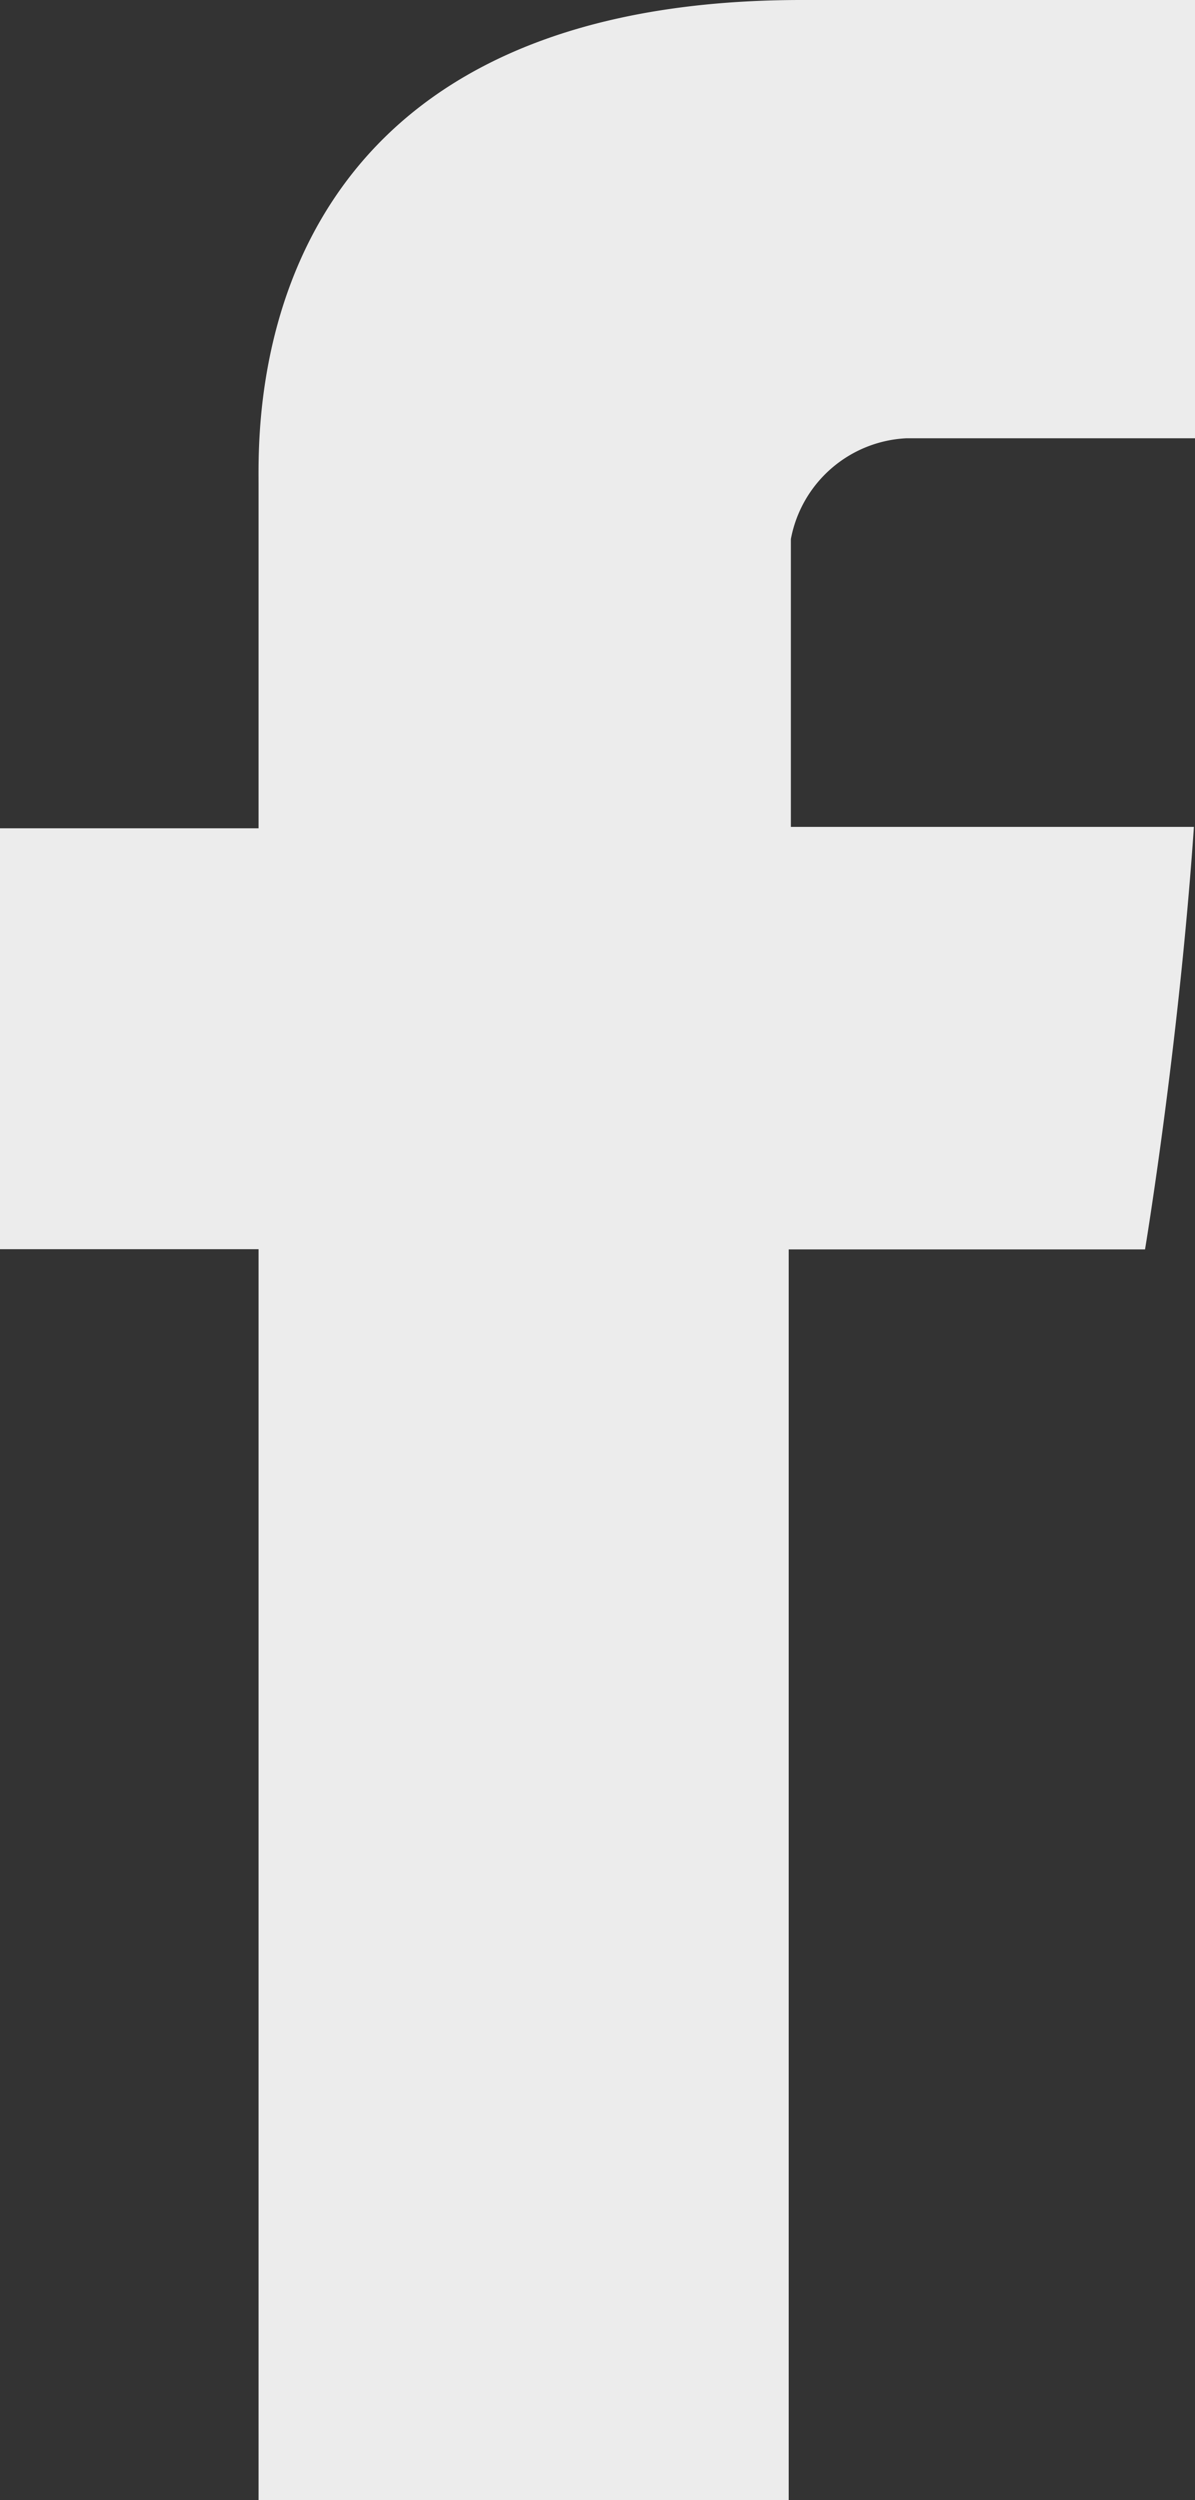
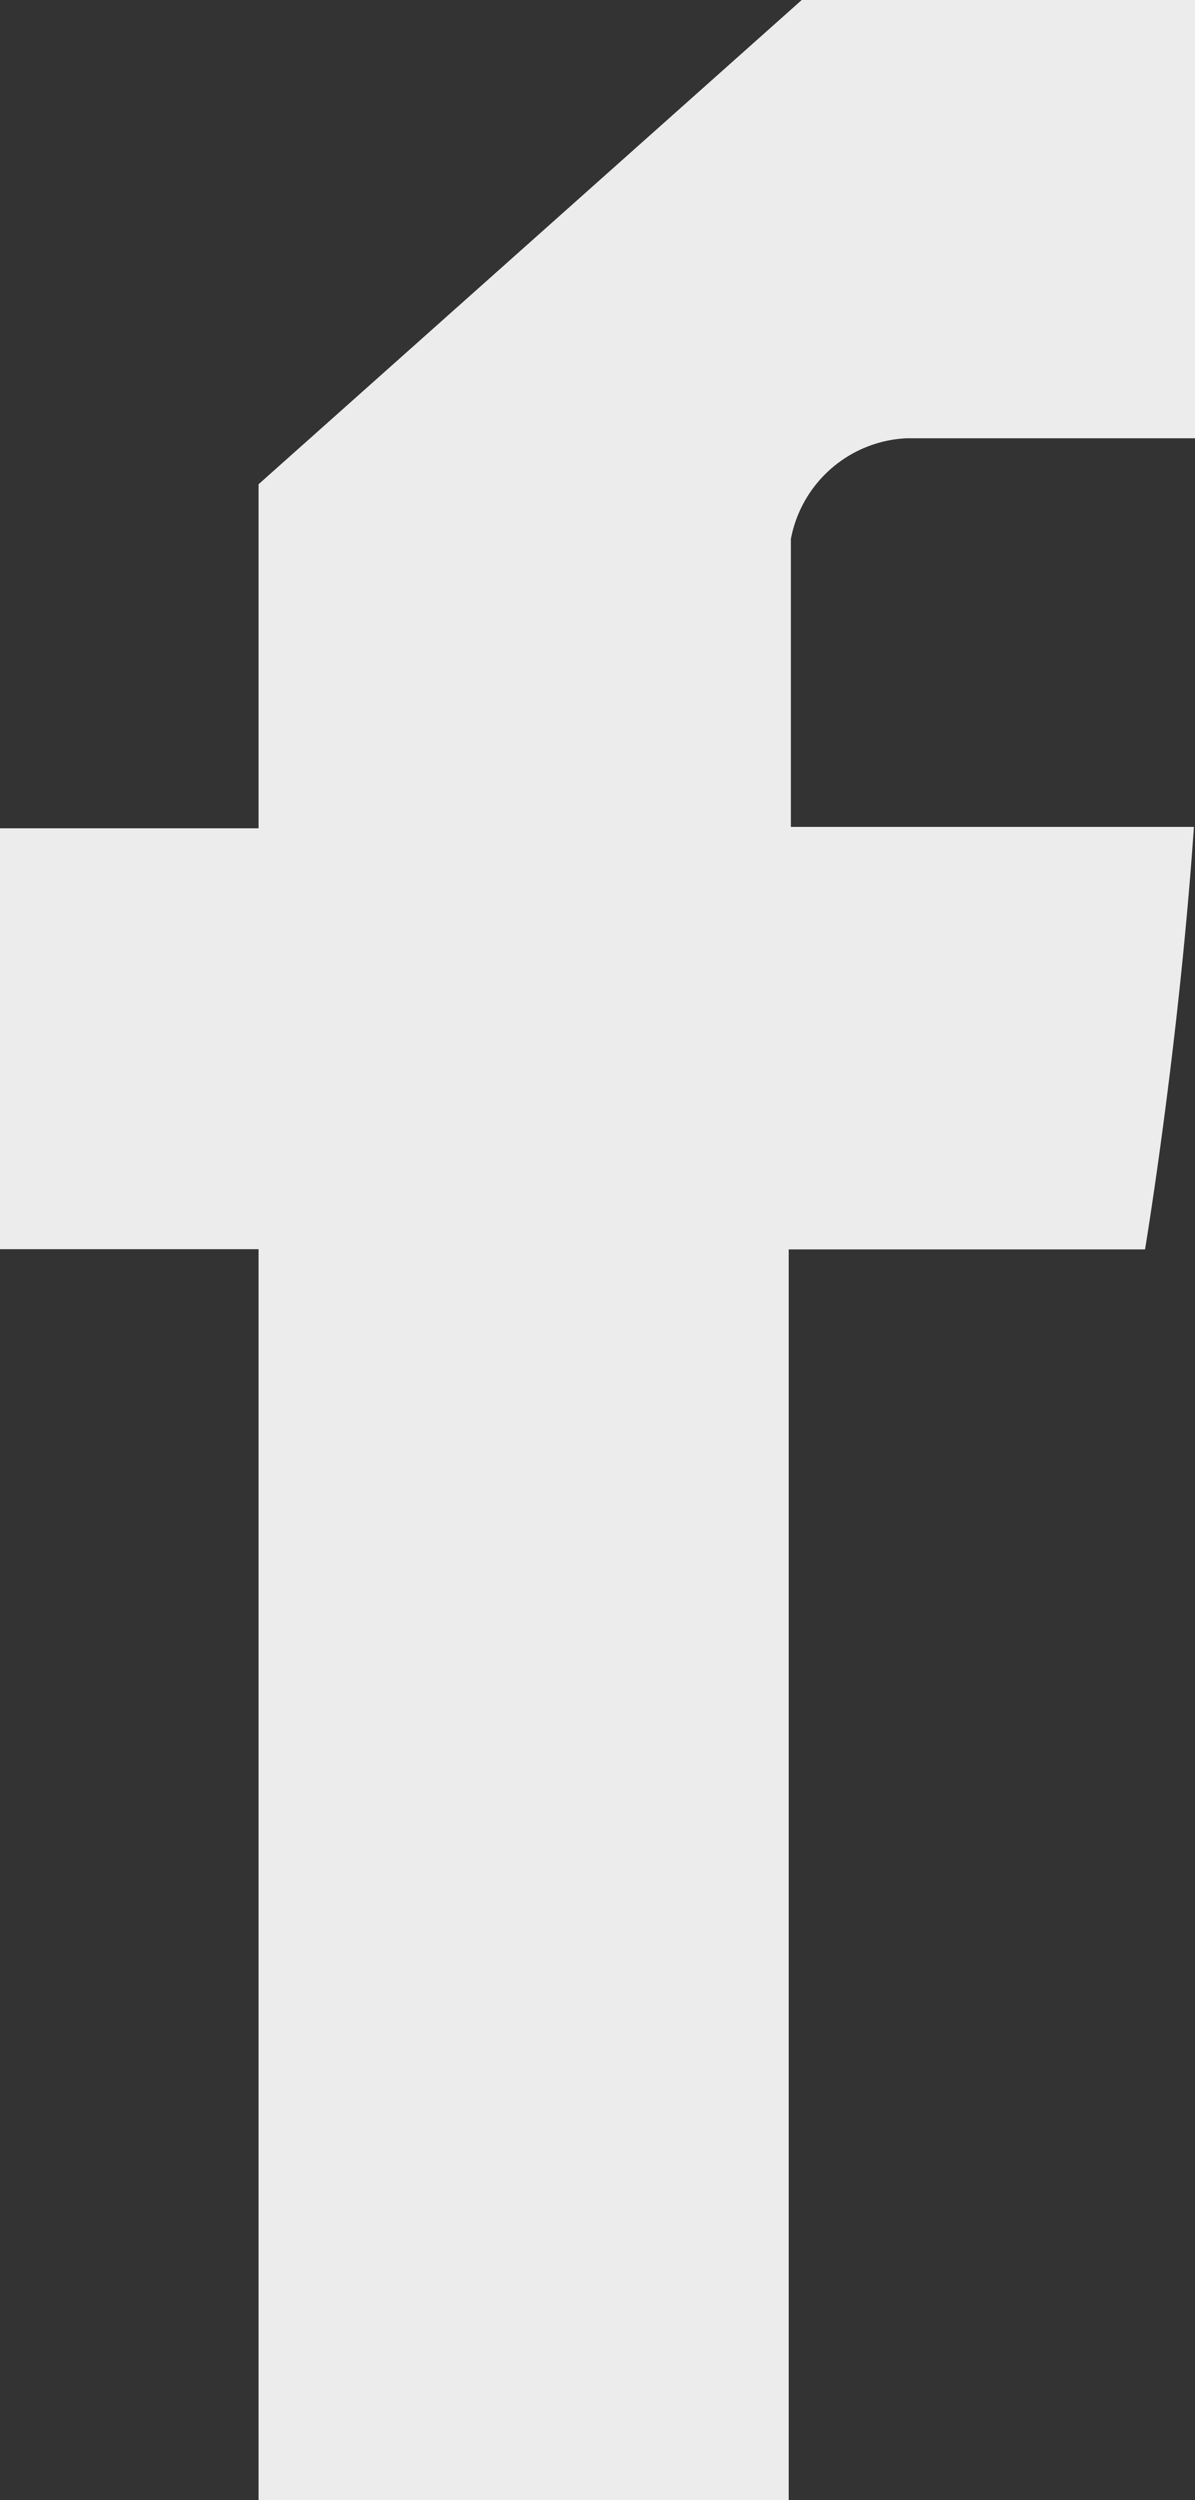
<svg xmlns="http://www.w3.org/2000/svg" width="11" height="23" viewBox="0 0 11 23">
  <rect x="0" y="0" width="11" height="23" fill="#333333" stroke="none" />
  <defs>
    <style>.cls-1{fill:#ececec;fill-rule:evenodd}</style>
  </defs>
-   <path id="Composite_Path" data-name="Composite Path" class="cls-1" d="M1455.38 68.455v3.165H1453v3.872h2.38V87h4.88V75.494h3.28s.31-1.857.45-3.887h-3.71v-2.648a1.139 1.139 0 0 1 1.06-.927h2.66V64h-3.62c-5.12 0-5 3.876-5 4.455zm0 0z" transform="translate(-1453 -64)" />
+   <path id="Composite_Path" data-name="Composite Path" class="cls-1" d="M1455.38 68.455v3.165H1453v3.872h2.38V87h4.88V75.494h3.28s.31-1.857.45-3.887h-3.71v-2.648a1.139 1.139 0 0 1 1.06-.927h2.66V64h-3.62zm0 0z" transform="translate(-1453 -64)" />
</svg>